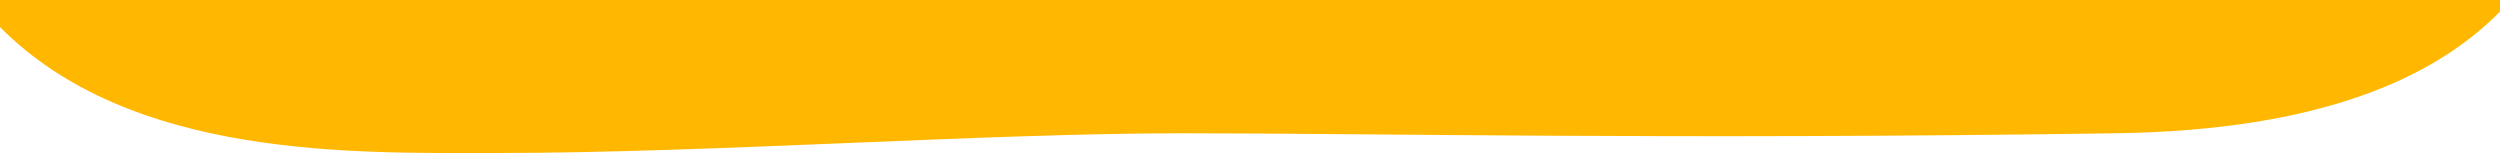
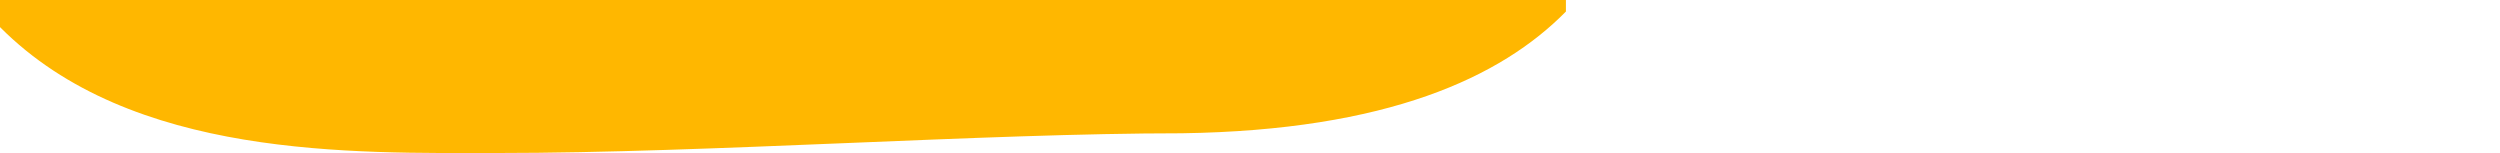
<svg xmlns="http://www.w3.org/2000/svg" version="1.1" id="Layer_1" x="0px" y="0px" viewBox="0 0 3838 235.6" style="enable-background:new 0 0 3838 235.6;" xml:space="preserve">
  <style type="text/css">
	.st0{fill:#FFB700;}
</style>
-   <path class="st0" d="M1814.4,204.6c302.9,0,737.2,10.1,1434,0c315.3-4.6,490-85.6,589.6-186.9V0H0v41.6  c201.7,202.8,542.4,193.3,764.2,193.3C1087.3,234.9,1511.5,204.6,1814.4,204.6z" />
+   <path class="st0" d="M1814.4,204.6c315.3-4.6,490-85.6,589.6-186.9V0H0v41.6  c201.7,202.8,542.4,193.3,764.2,193.3C1087.3,234.9,1511.5,204.6,1814.4,204.6z" />
</svg>